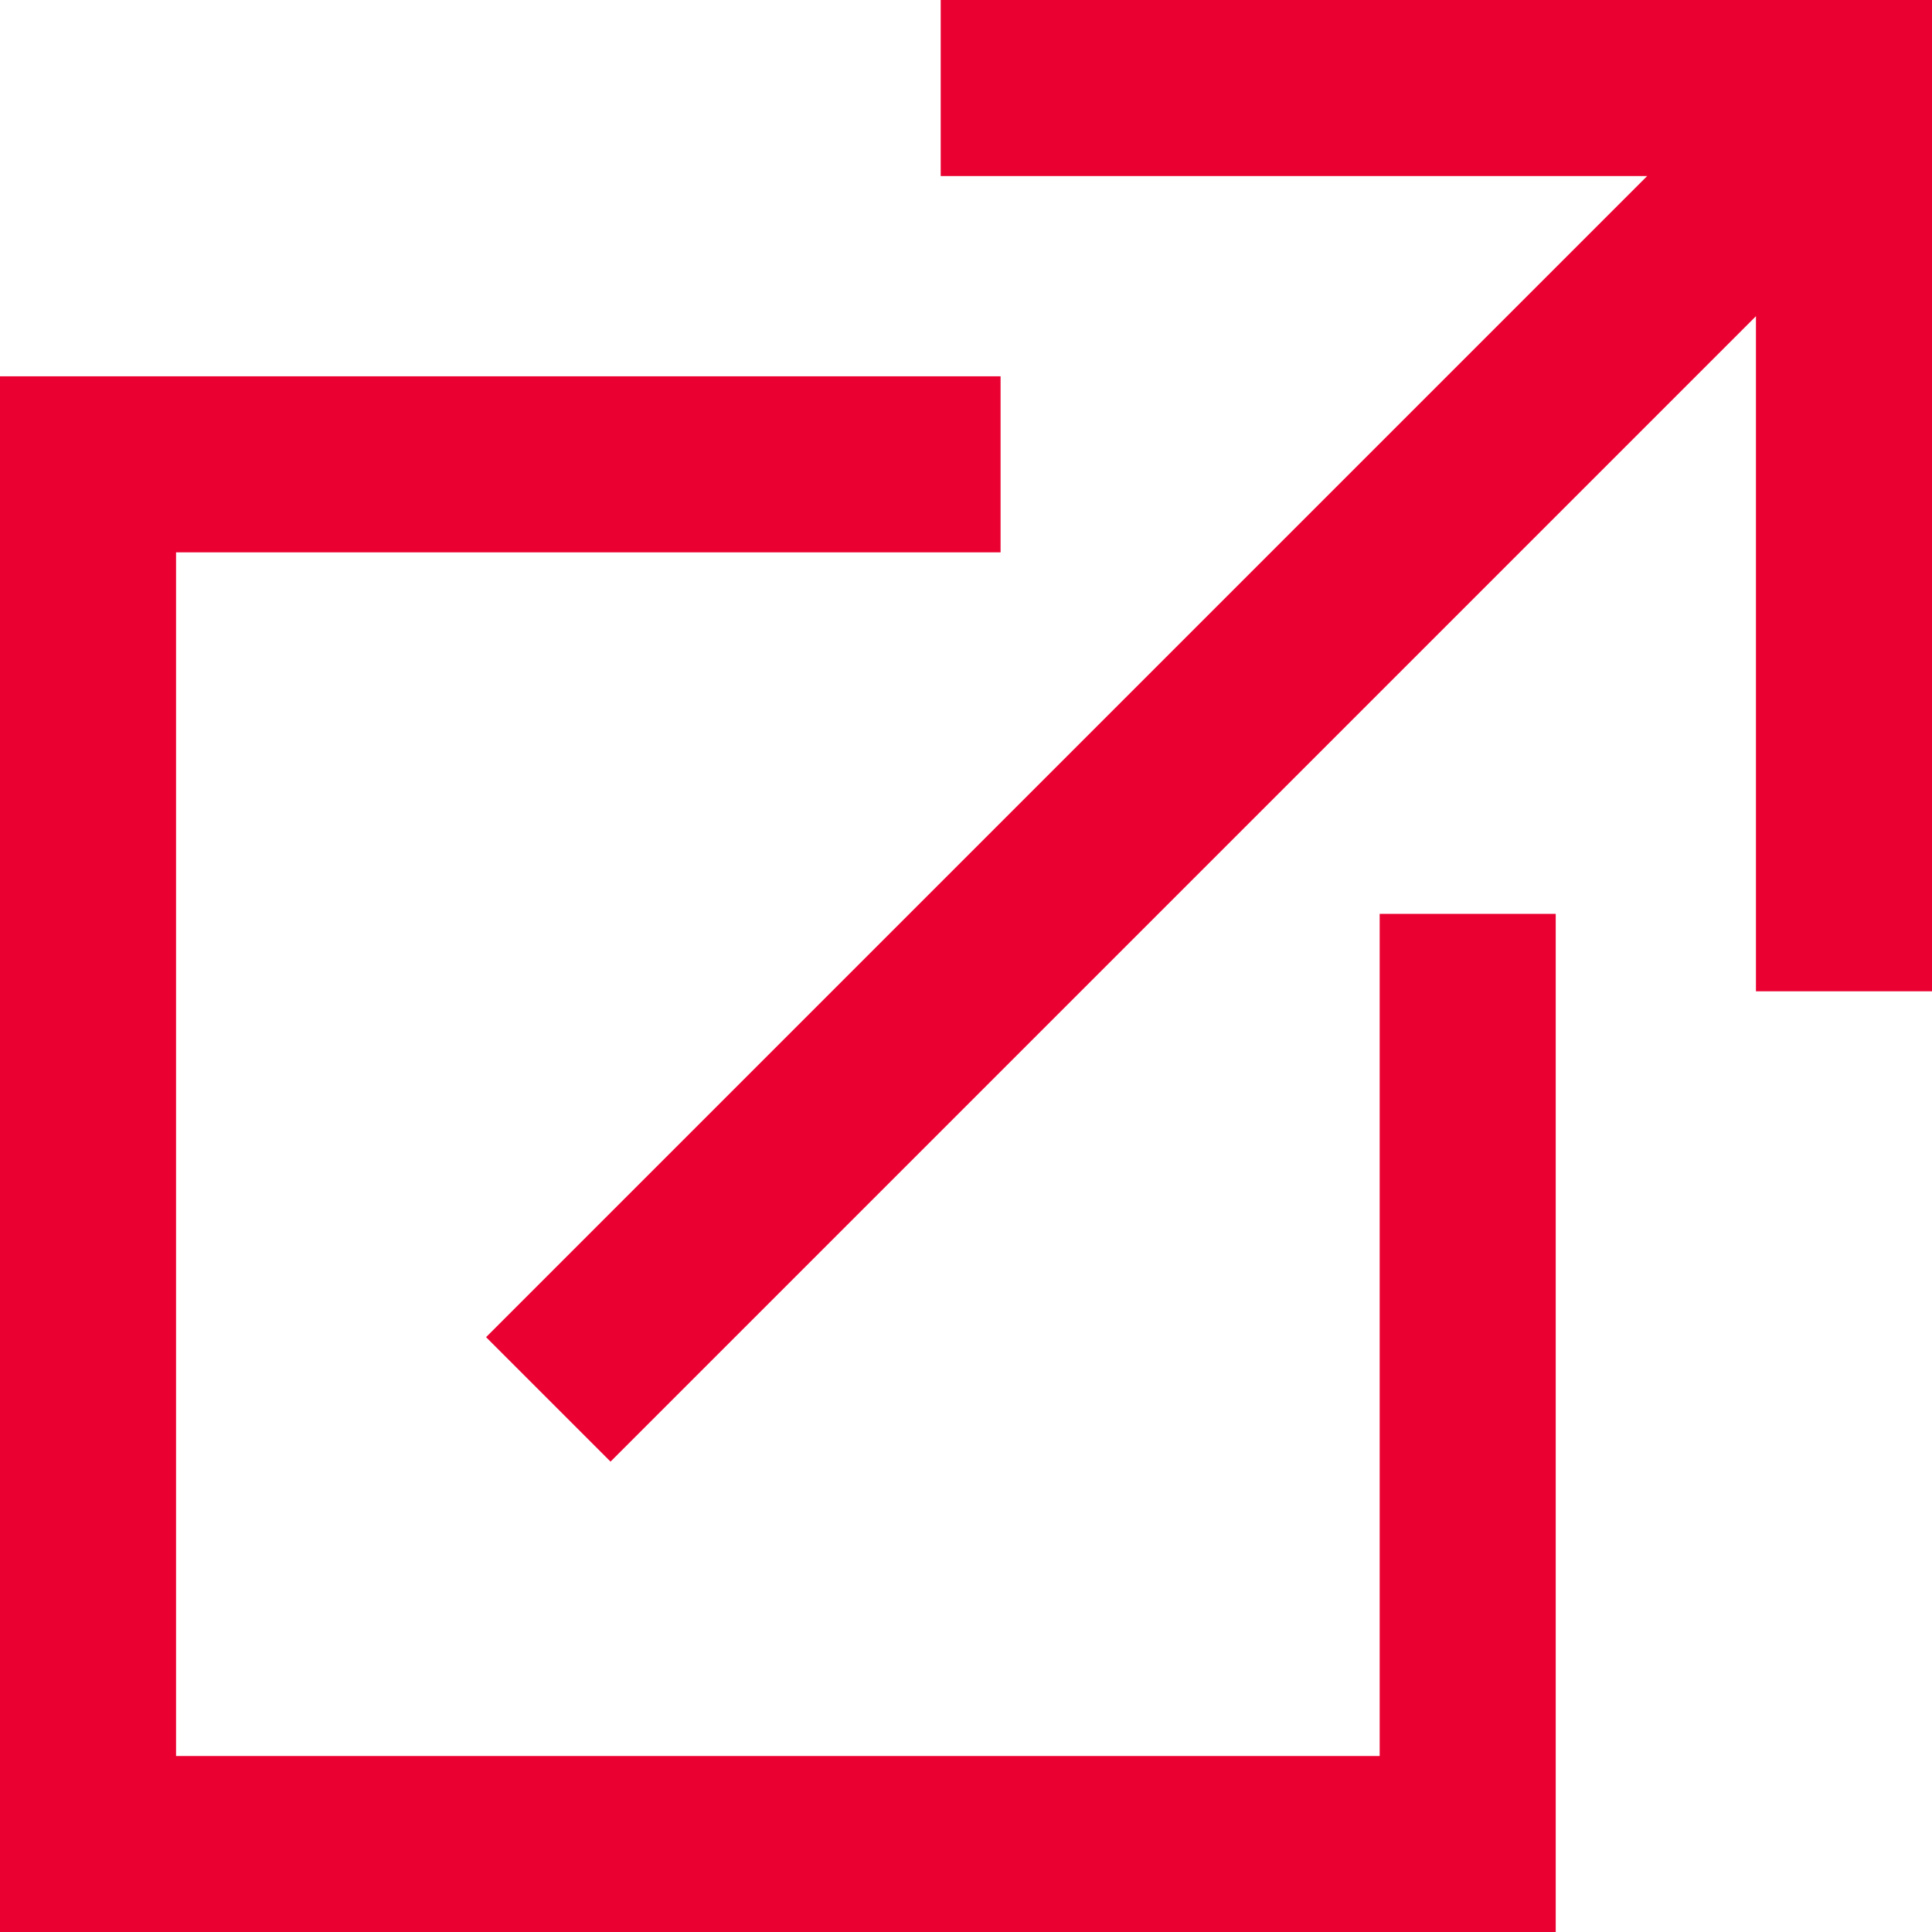
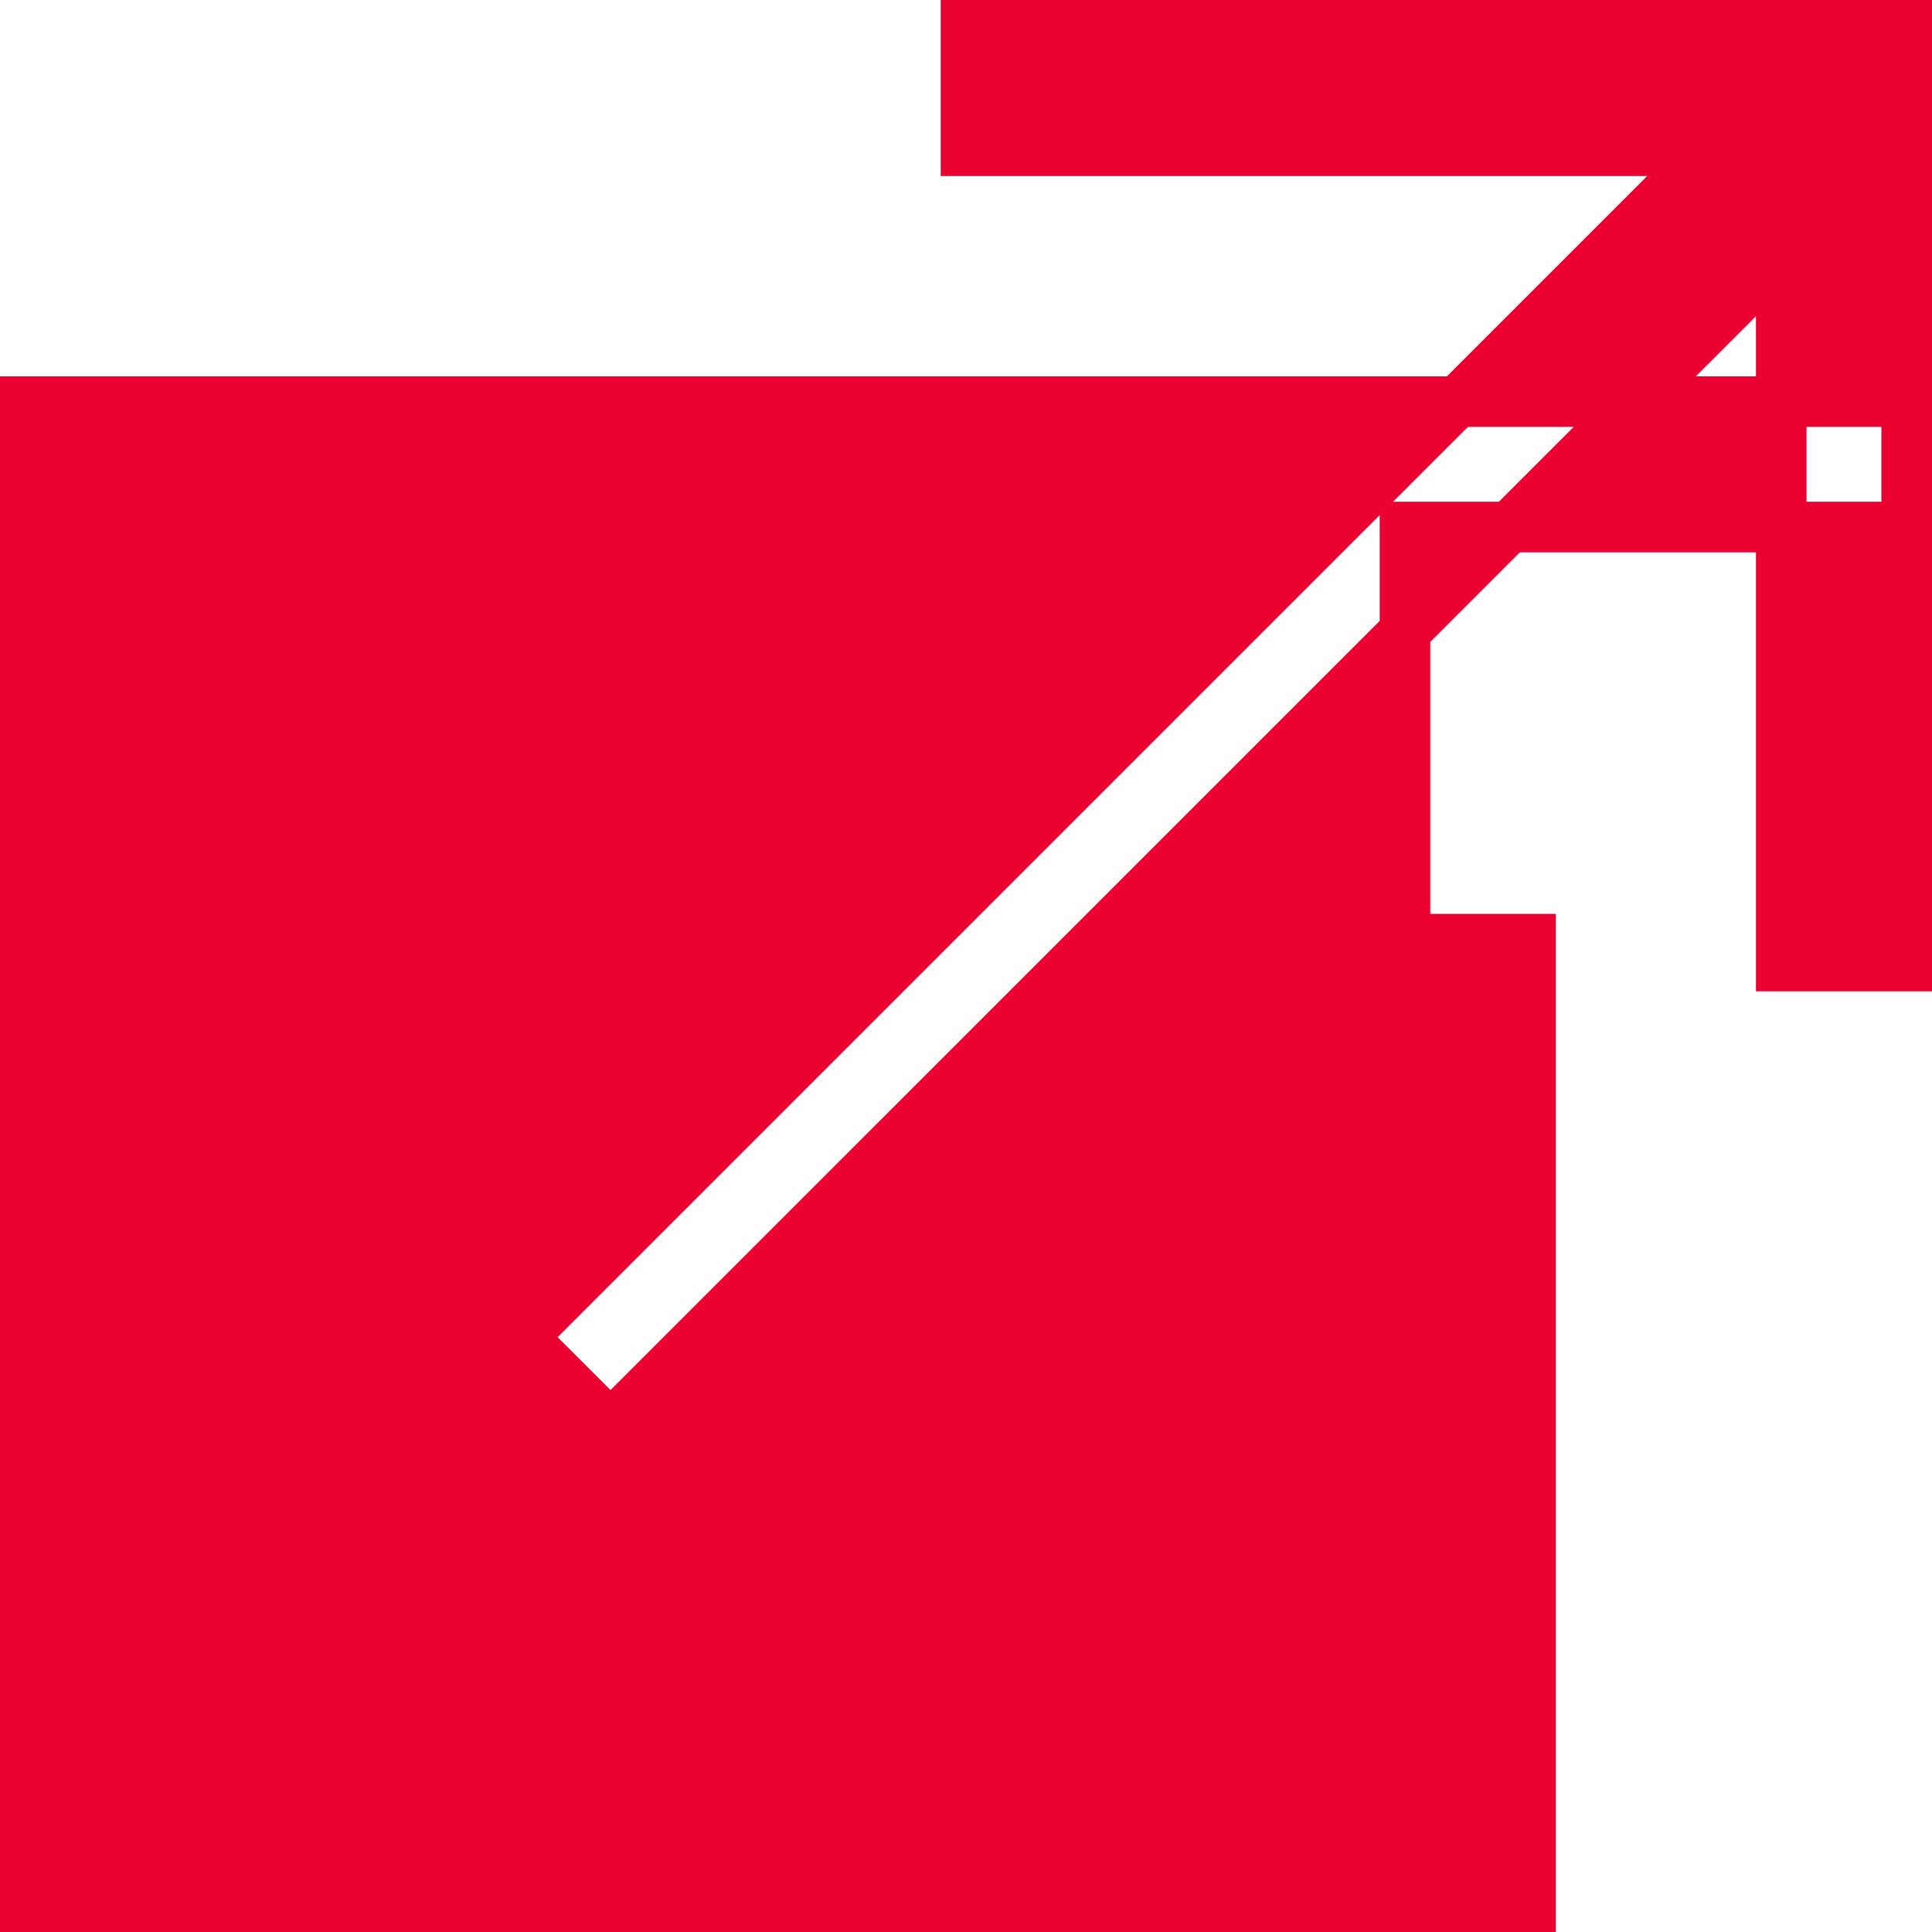
<svg xmlns="http://www.w3.org/2000/svg" viewBox="0 0 343.6 343.6">
-   <path d="M339.1 4.5v167.3h-22.31V45.37L108.58 253.58l-15.77-15.77 211-211H171.8V4.5zm-89.23 312.3H26.81V93.73h146.64V71.42H4.5V339.1h267.68V167.03h-22.31z" style="fill:#ea0131;stroke:#ea0131;stroke-miterlimit:10;stroke-width:9px" />
+   <path d="M339.1 4.5v167.3h-22.31V45.37L108.58 253.58l-15.77-15.77 211-211H171.8V4.5zm-89.23 312.3V93.73h146.64V71.42H4.5V339.1h267.68V167.03h-22.31z" style="fill:#ea0131;stroke:#ea0131;stroke-miterlimit:10;stroke-width:9px" />
</svg>